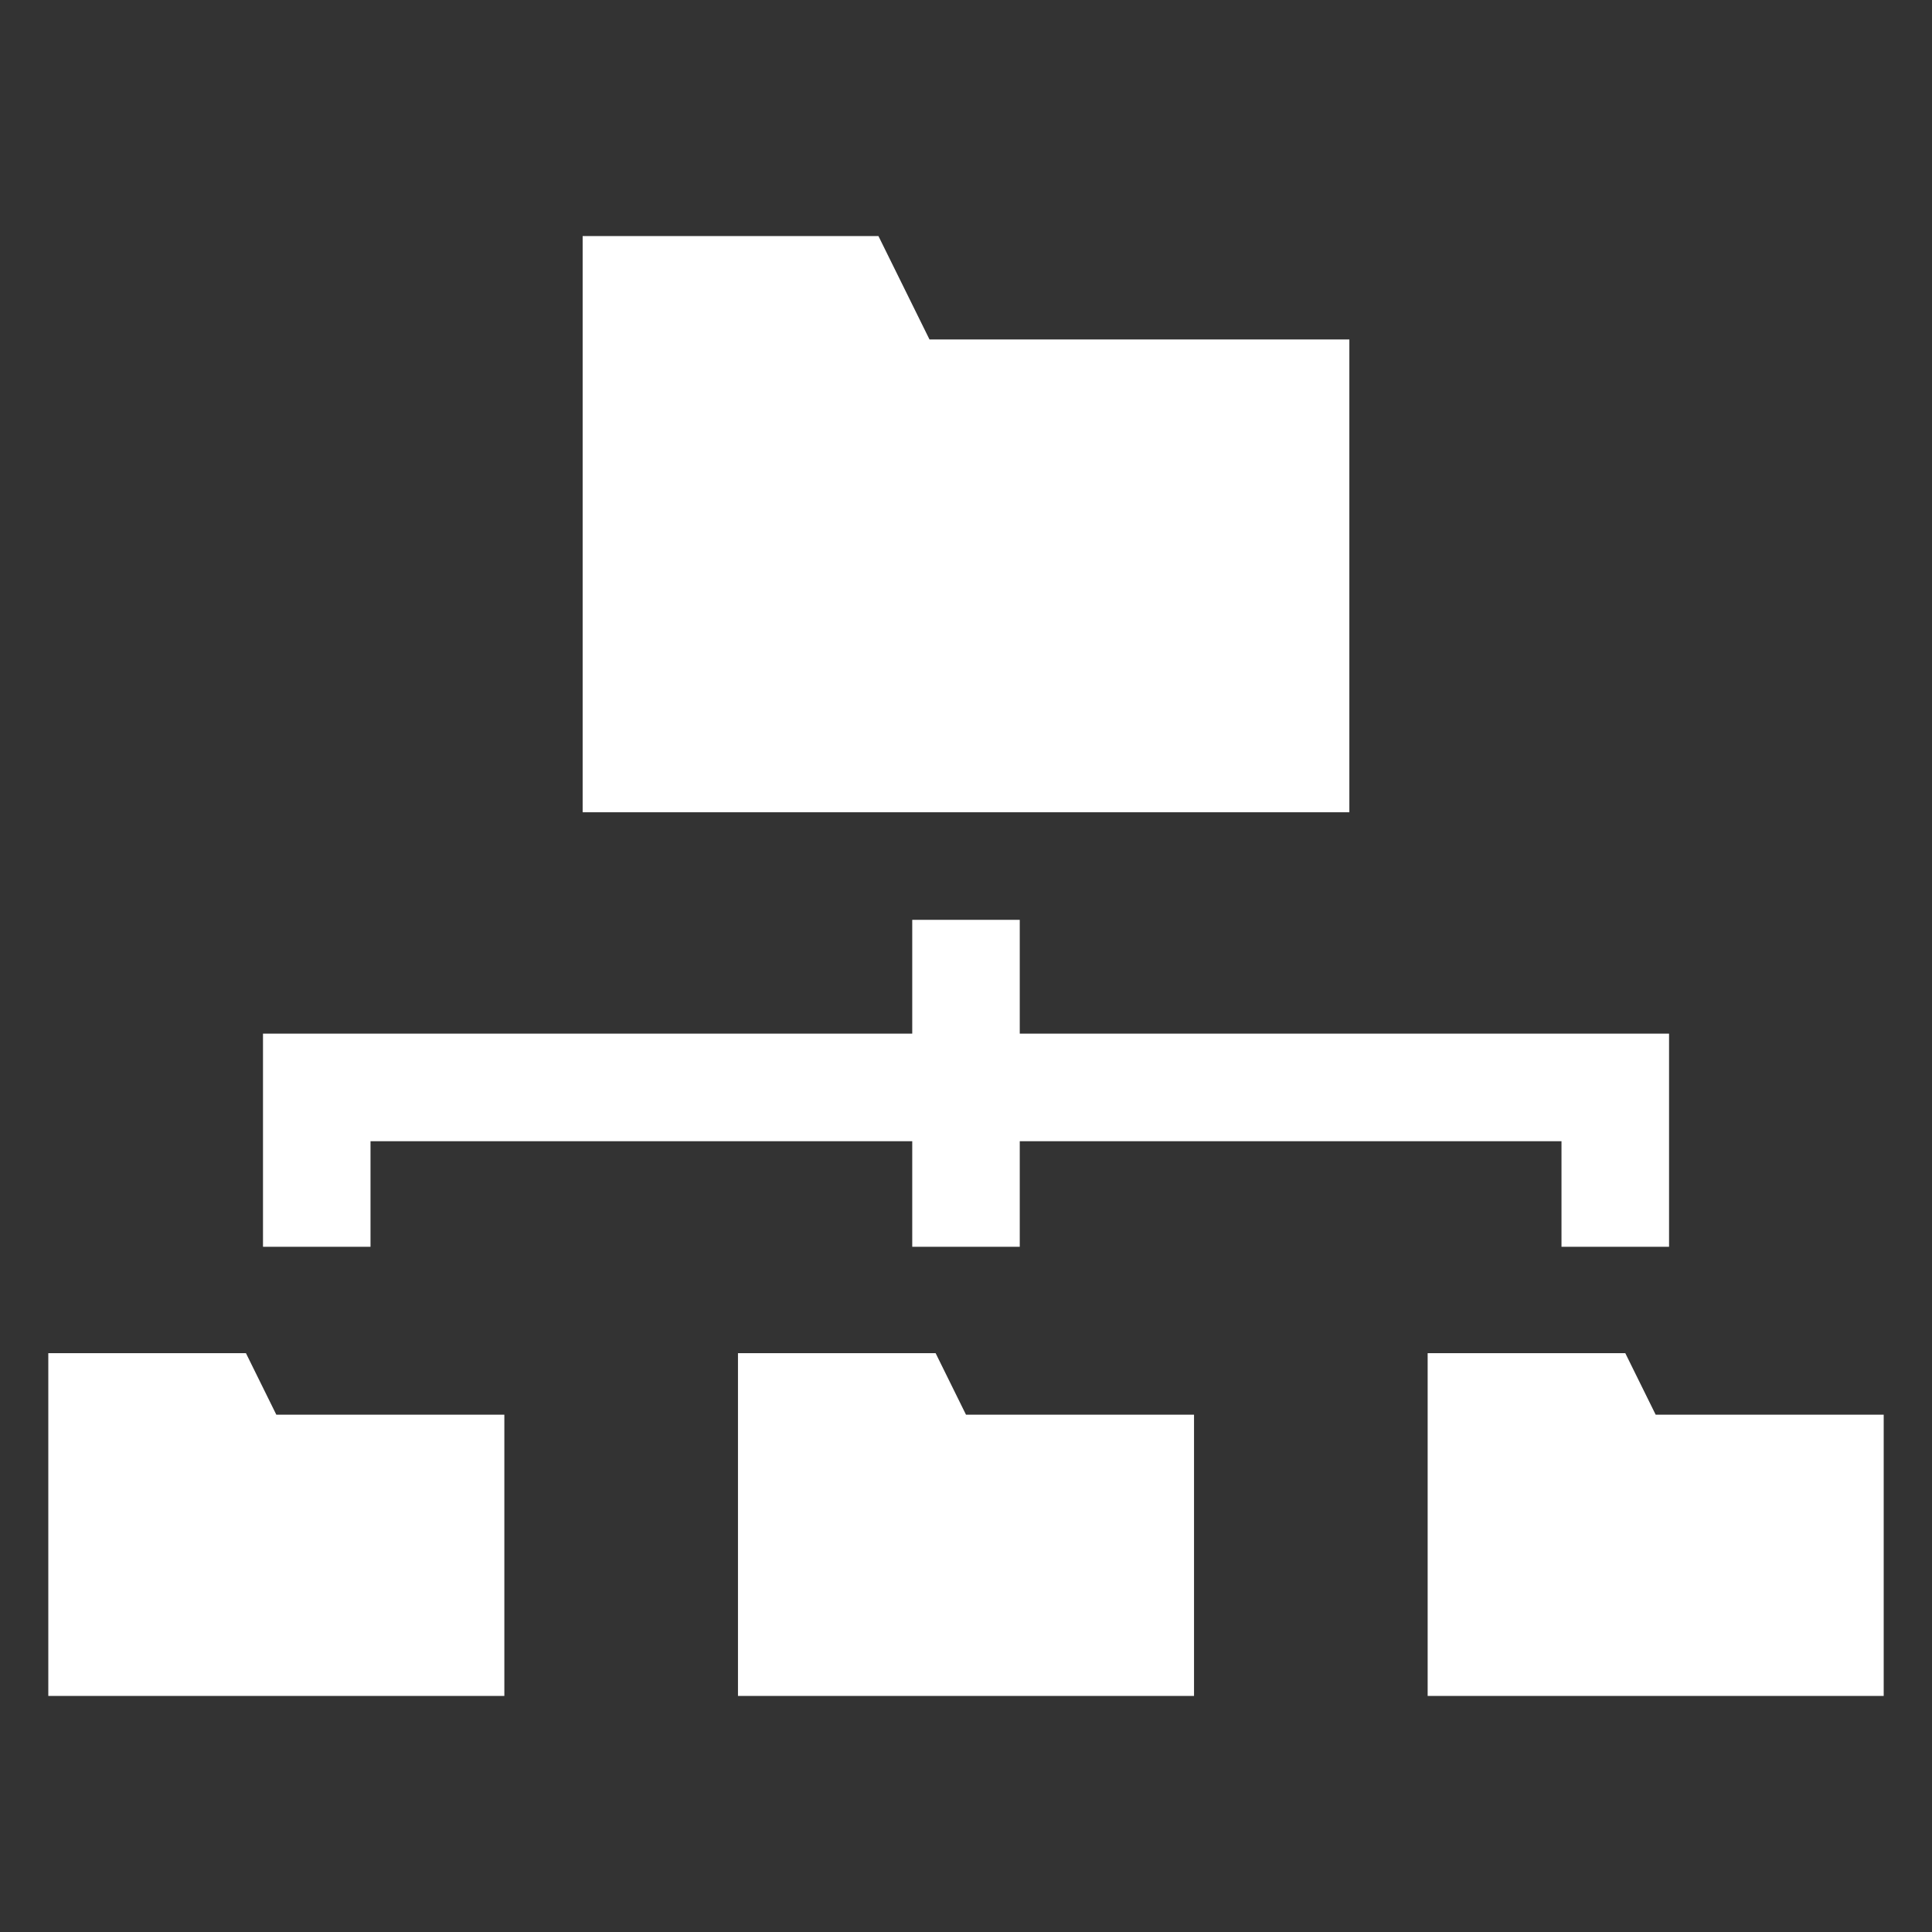
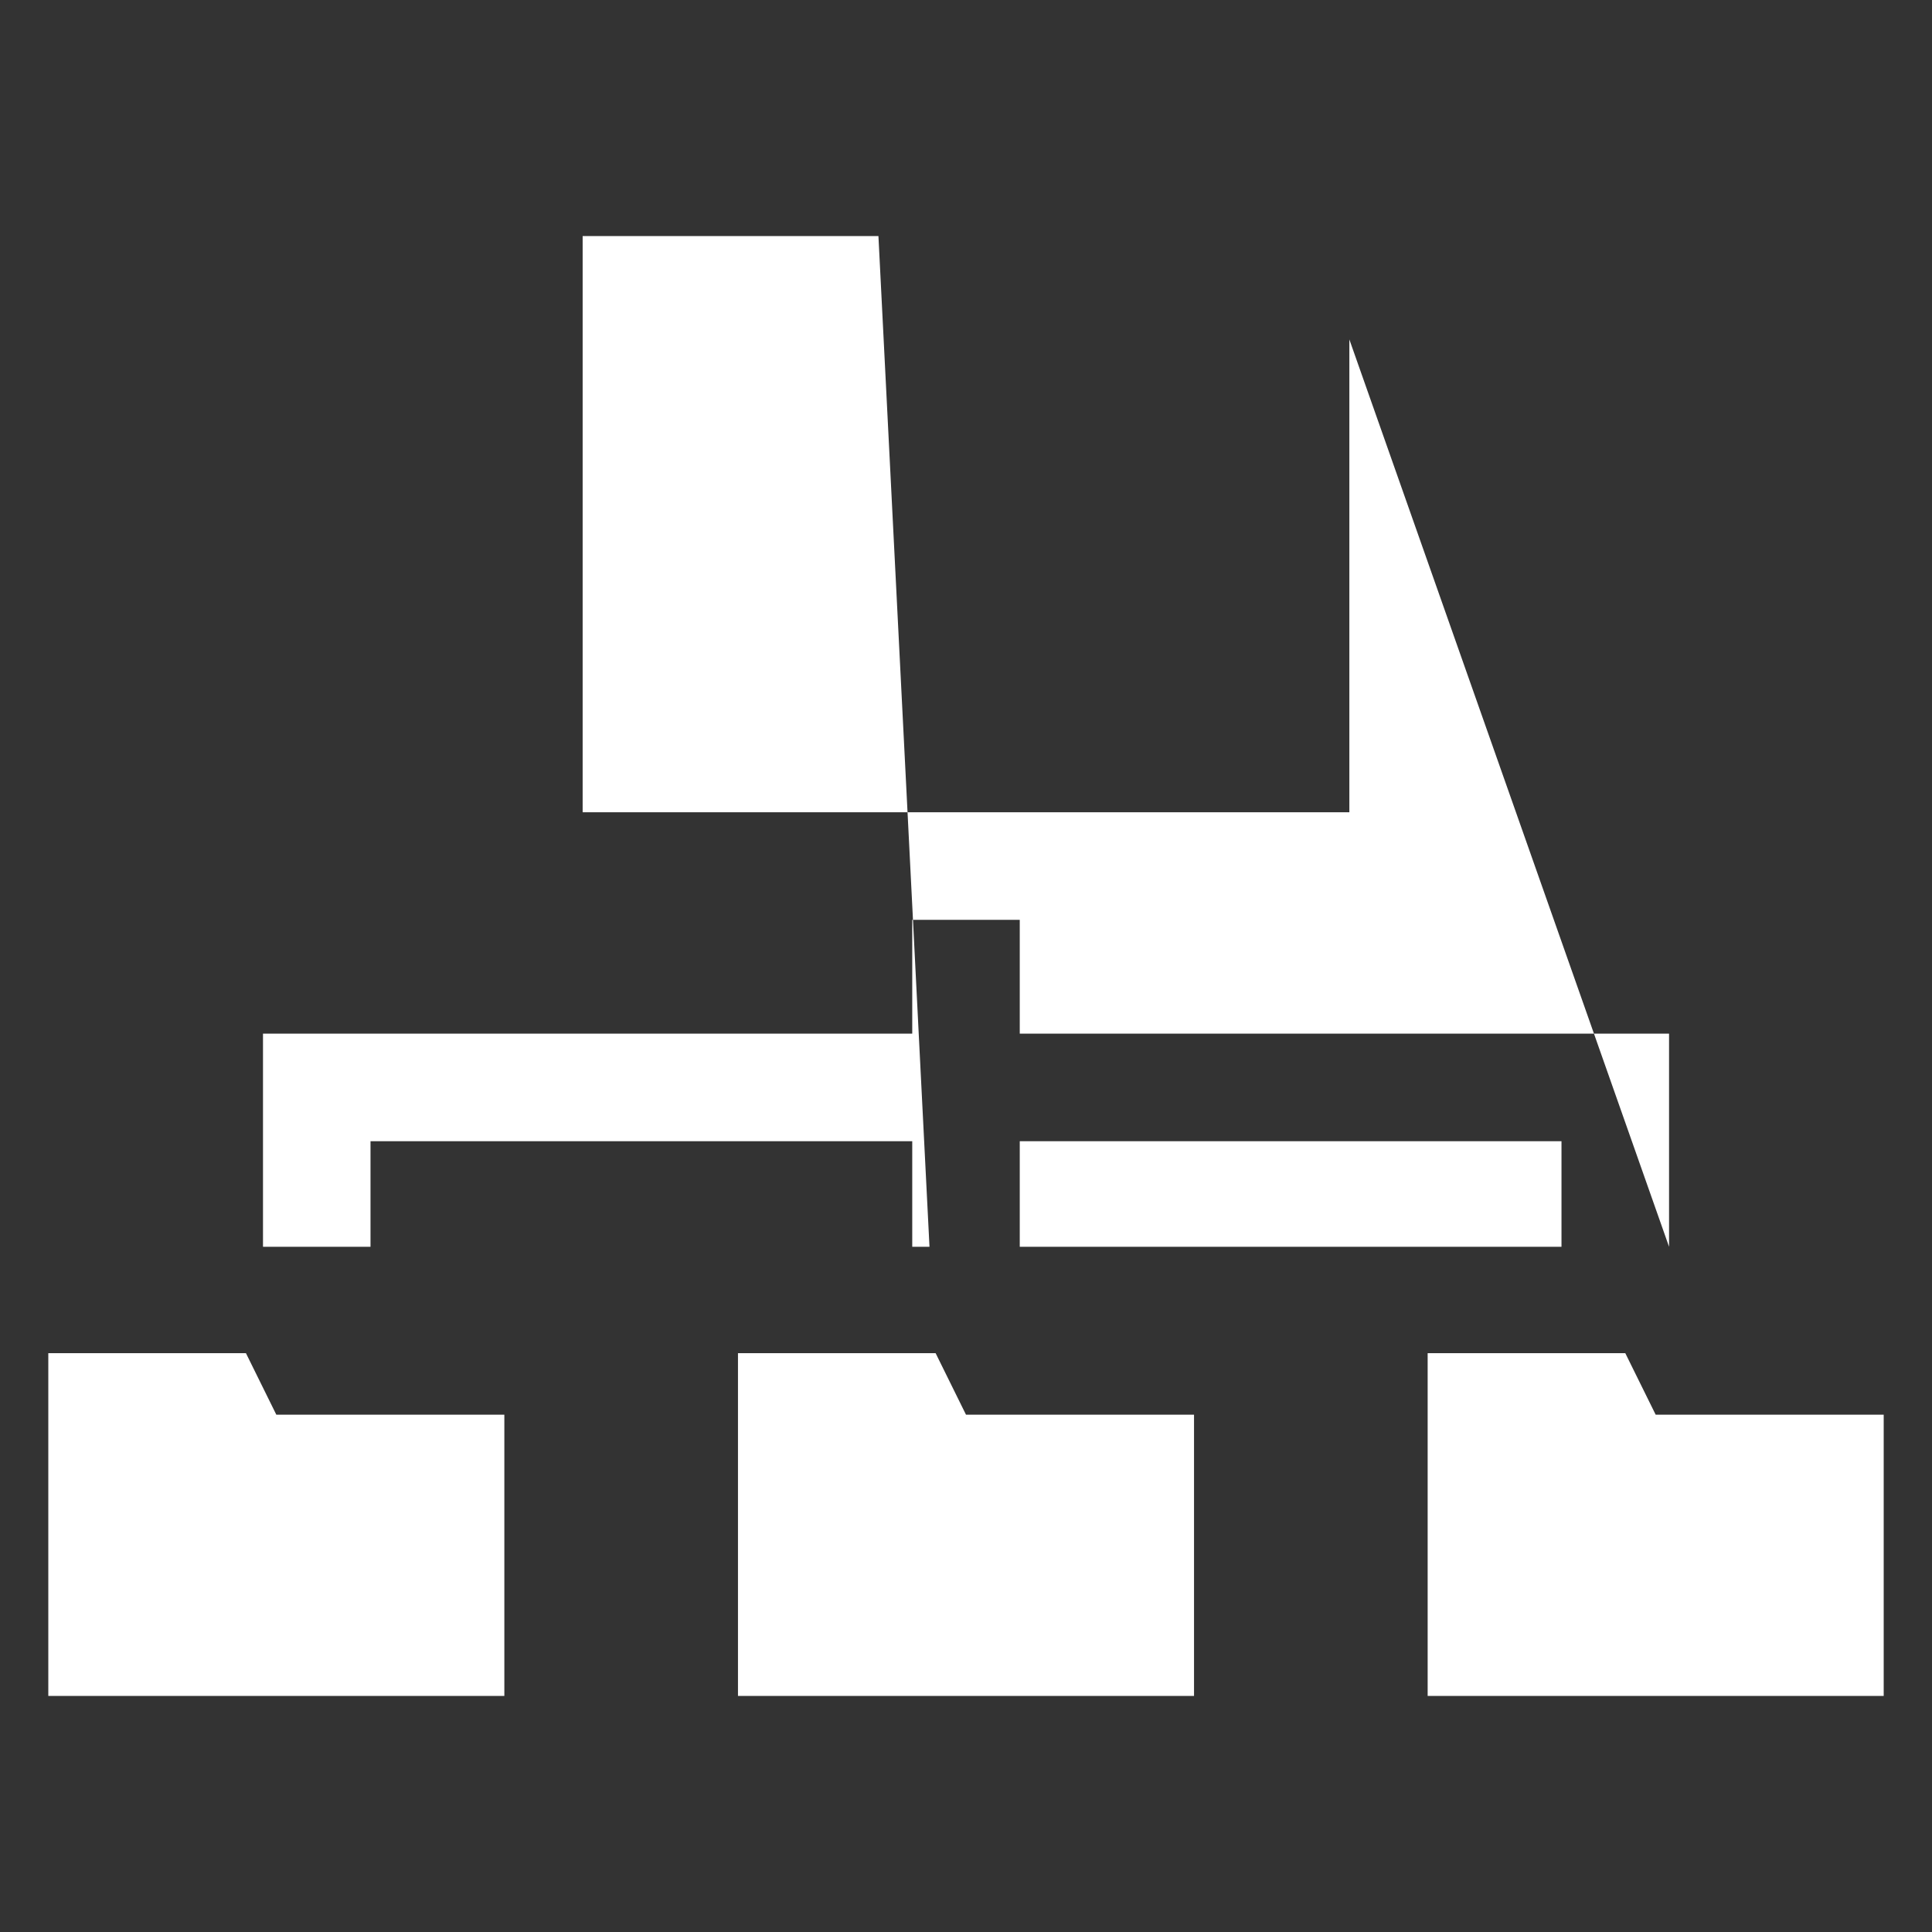
<svg xmlns="http://www.w3.org/2000/svg" width="40" height="40" viewBox="0 0 40 40" fill="none">
  <rect x="0" y="0" width="40" height="40" fill="#333333" stroke="none" />
-   <path d="M5.092 28.016H1V35.113H10.442V29.29H5.721L5.092 28.016ZM33.65 28.016H29.558V35.113H39V29.29H34.279L33.65 28.016ZM19.371 28.016H15.279V35.113H24.721V29.29H20L19.371 28.016ZM34.556 25.813V21.401H21.113V19.044H18.887V21.401H5.445V25.813H7.671V23.628H18.887V25.813H21.113V23.628H32.329V25.813H34.556ZM27.937 7.028H19.244L18.187 4.887H12.063V16.817H27.937V7.028Z" fill="white" />
+   <path d="M5.092 28.016H1V35.113H10.442V29.29H5.721L5.092 28.016ZM33.65 28.016H29.558V35.113H39V29.29H34.279L33.65 28.016ZM19.371 28.016H15.279V35.113H24.721V29.29H20L19.371 28.016ZM34.556 25.813V21.401H21.113V19.044H18.887V21.401H5.445V25.813H7.671V23.628H18.887V25.813H21.113V23.628H32.329V25.813H34.556ZH19.244L18.187 4.887H12.063V16.817H27.937V7.028Z" fill="white" />
</svg>